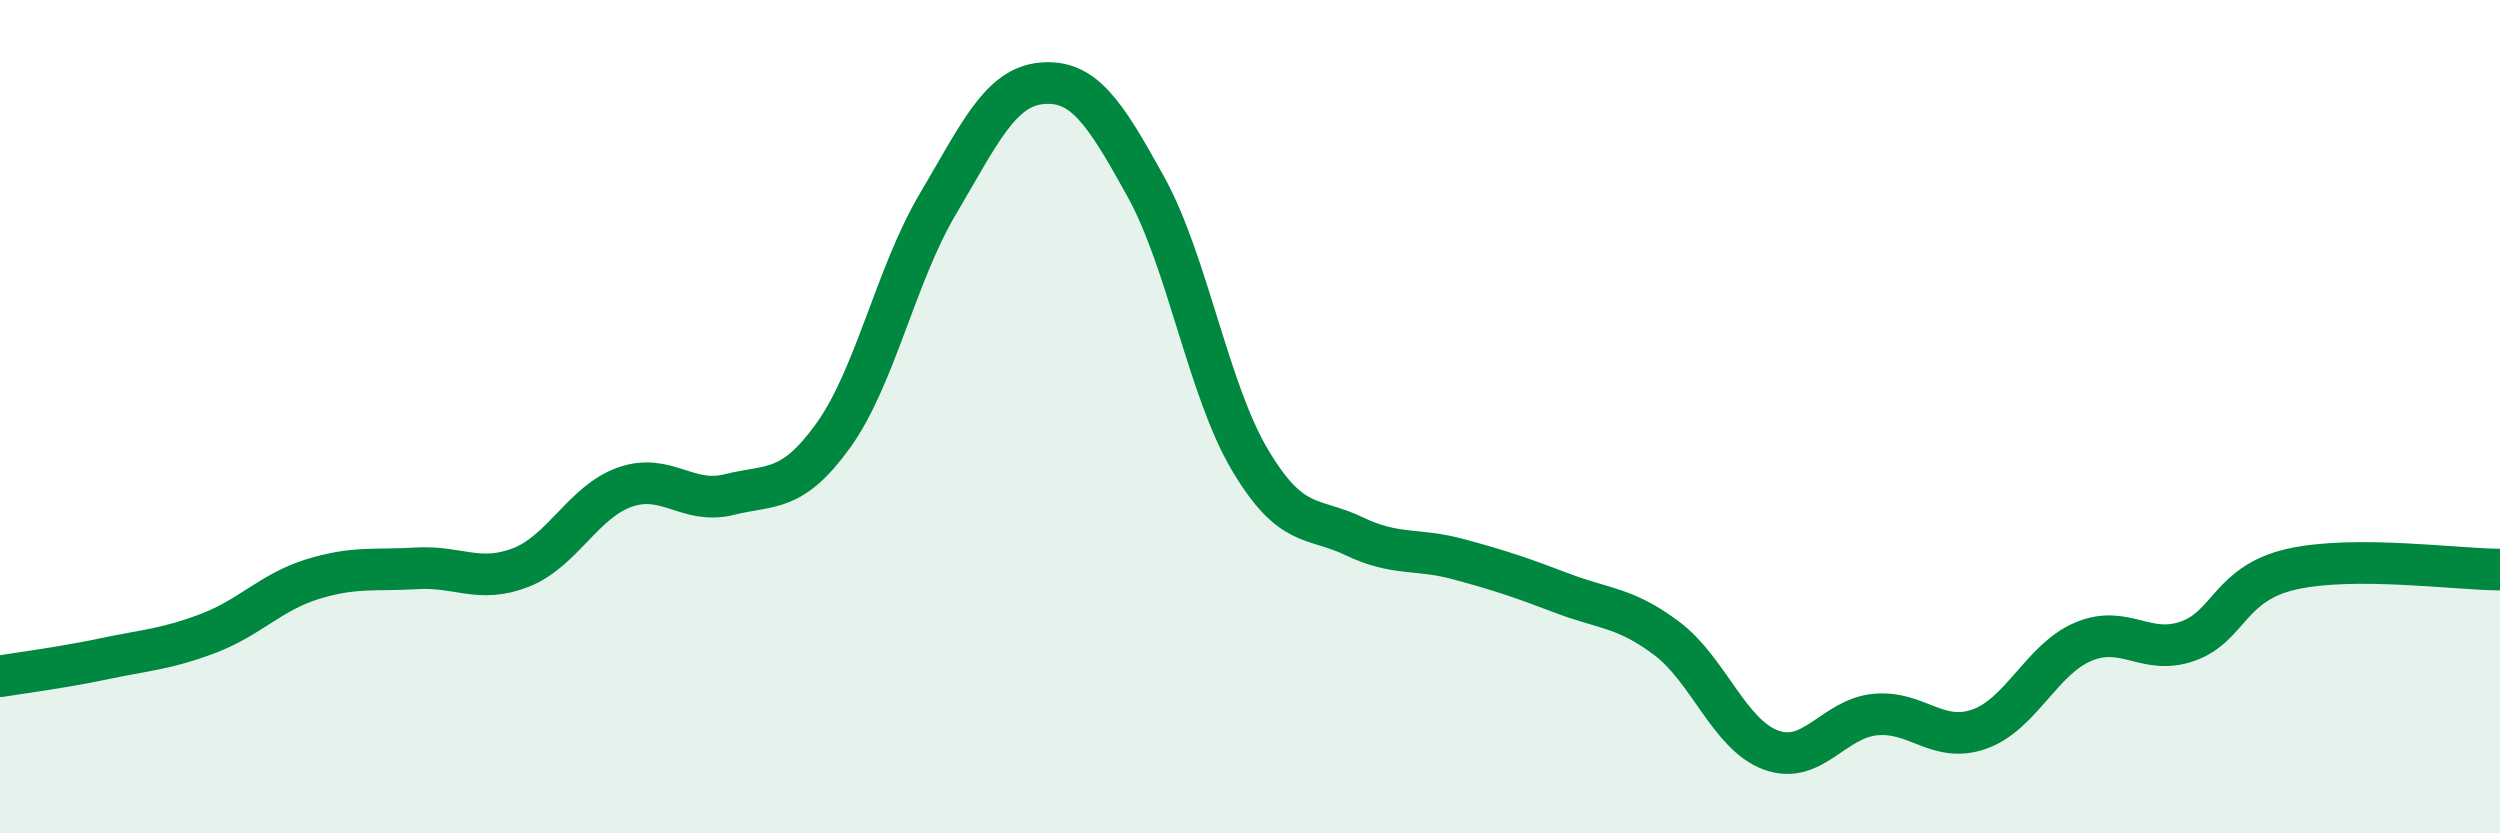
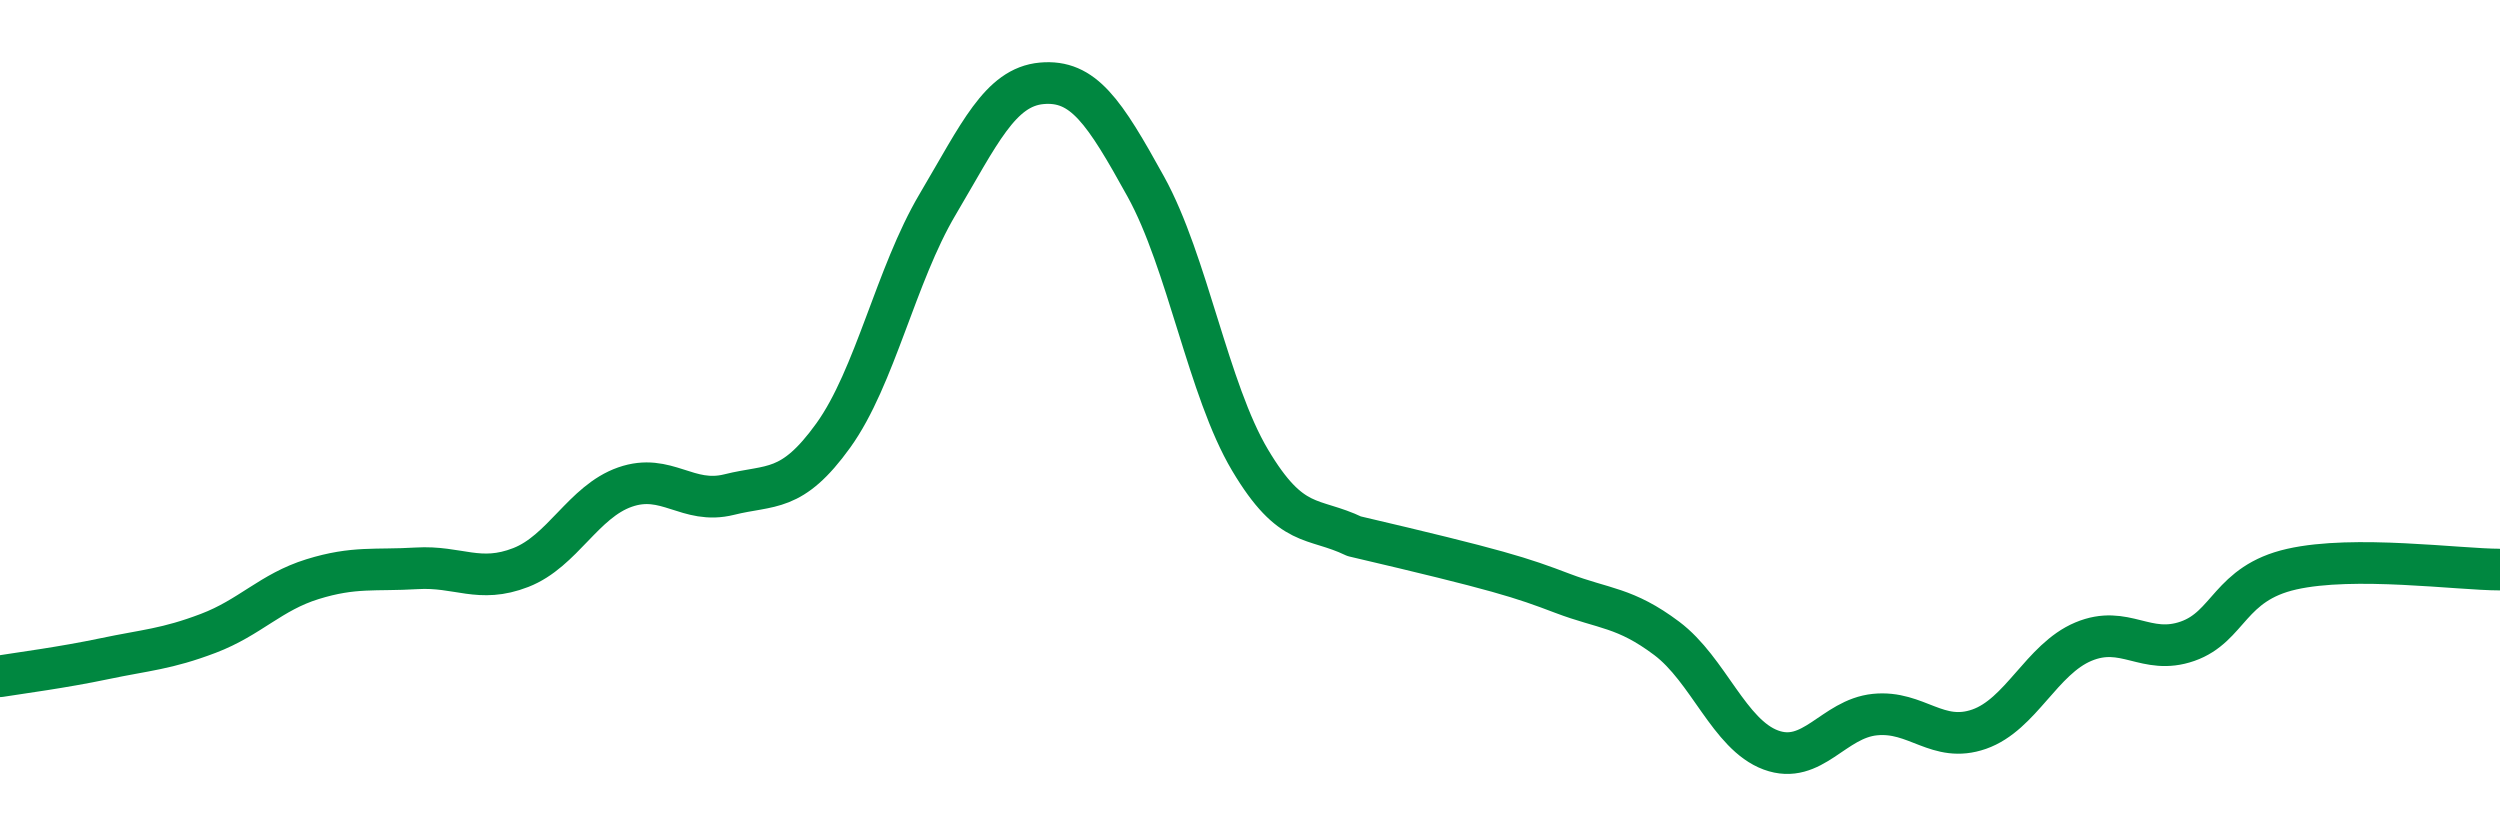
<svg xmlns="http://www.w3.org/2000/svg" width="60" height="20" viewBox="0 0 60 20">
-   <path d="M 0,16.23 C 0.5,16.15 1.5,16.02 2.5,15.81 C 3.5,15.6 4,15.58 5,15.2 C 6,14.82 6.5,14.21 7.5,13.9 C 8.5,13.59 9,13.7 10,13.64 C 11,13.58 11.5,14.01 12.5,13.62 C 13.5,13.23 14,12.04 15,11.69 C 16,11.34 16.5,12.12 17.5,11.87 C 18.5,11.62 19,11.84 20,10.45 C 21,9.06 21.5,6.6 22.5,4.91 C 23.5,3.22 24,2.09 25,2 C 26,1.91 26.5,2.67 27.5,4.48 C 28.5,6.29 29,9.36 30,11.04 C 31,12.72 31.5,12.39 32.5,12.87 C 33.5,13.35 34,13.15 35,13.42 C 36,13.69 36.5,13.86 37.5,14.24 C 38.5,14.62 39,14.57 40,15.32 C 41,16.07 41.5,17.63 42.5,18 C 43.5,18.37 44,17.25 45,17.15 C 46,17.05 46.5,17.85 47.5,17.5 C 48.5,17.15 49,15.82 50,15.4 C 51,14.98 51.5,15.74 52.5,15.39 C 53.5,15.04 53.5,14 55,13.66 C 56.5,13.32 59,13.67 60,13.67L60 20L0 20Z" fill="#008740" opacity="0.1" stroke-linecap="round" stroke-linejoin="round" />
-   <path d="M 0,16.23 C 0.5,16.15 1.5,16.02 2.5,15.81 C 3.5,15.6 4,15.58 5,15.2 C 6,14.82 6.5,14.21 7.5,13.9 C 8.5,13.59 9,13.7 10,13.64 C 11,13.58 11.5,14.01 12.5,13.62 C 13.5,13.23 14,12.04 15,11.69 C 16,11.34 16.5,12.12 17.5,11.87 C 18.5,11.62 19,11.84 20,10.45 C 21,9.06 21.5,6.6 22.5,4.91 C 23.5,3.22 24,2.09 25,2 C 26,1.91 26.5,2.67 27.5,4.48 C 28.5,6.29 29,9.36 30,11.04 C 31,12.72 31.5,12.39 32.5,12.87 C 33.5,13.35 34,13.15 35,13.42 C 36,13.69 36.5,13.86 37.5,14.24 C 38.5,14.62 39,14.57 40,15.32 C 41,16.07 41.5,17.63 42.5,18 C 43.5,18.37 44,17.25 45,17.15 C 46,17.05 46.5,17.85 47.5,17.5 C 48.5,17.15 49,15.82 50,15.4 C 51,14.98 51.5,15.74 52.5,15.39 C 53.5,15.04 53.5,14 55,13.66 C 56.5,13.32 59,13.67 60,13.67" stroke="#008740" stroke-width="1" fill="none" stroke-linecap="round" stroke-linejoin="round" />
+   <path d="M 0,16.23 C 0.5,16.15 1.5,16.02 2.5,15.81 C 3.5,15.6 4,15.58 5,15.2 C 6,14.82 6.5,14.21 7.5,13.9 C 8.5,13.59 9,13.7 10,13.64 C 11,13.58 11.5,14.01 12.5,13.62 C 13.5,13.23 14,12.04 15,11.69 C 16,11.34 16.5,12.12 17.5,11.87 C 18.5,11.62 19,11.84 20,10.45 C 21,9.06 21.5,6.6 22.5,4.91 C 23.5,3.22 24,2.09 25,2 C 26,1.91 26.5,2.67 27.5,4.48 C 28.5,6.29 29,9.36 30,11.04 C 31,12.72 31.5,12.39 32.5,12.87 C 36,13.69 36.5,13.86 37.5,14.24 C 38.5,14.62 39,14.57 40,15.32 C 41,16.07 41.5,17.63 42.5,18 C 43.5,18.37 44,17.25 45,17.15 C 46,17.05 46.5,17.85 47.5,17.5 C 48.5,17.15 49,15.82 50,15.4 C 51,14.98 51.5,15.74 52.5,15.39 C 53.5,15.04 53.5,14 55,13.66 C 56.5,13.32 59,13.67 60,13.67" stroke="#008740" stroke-width="1" fill="none" stroke-linecap="round" stroke-linejoin="round" />
</svg>